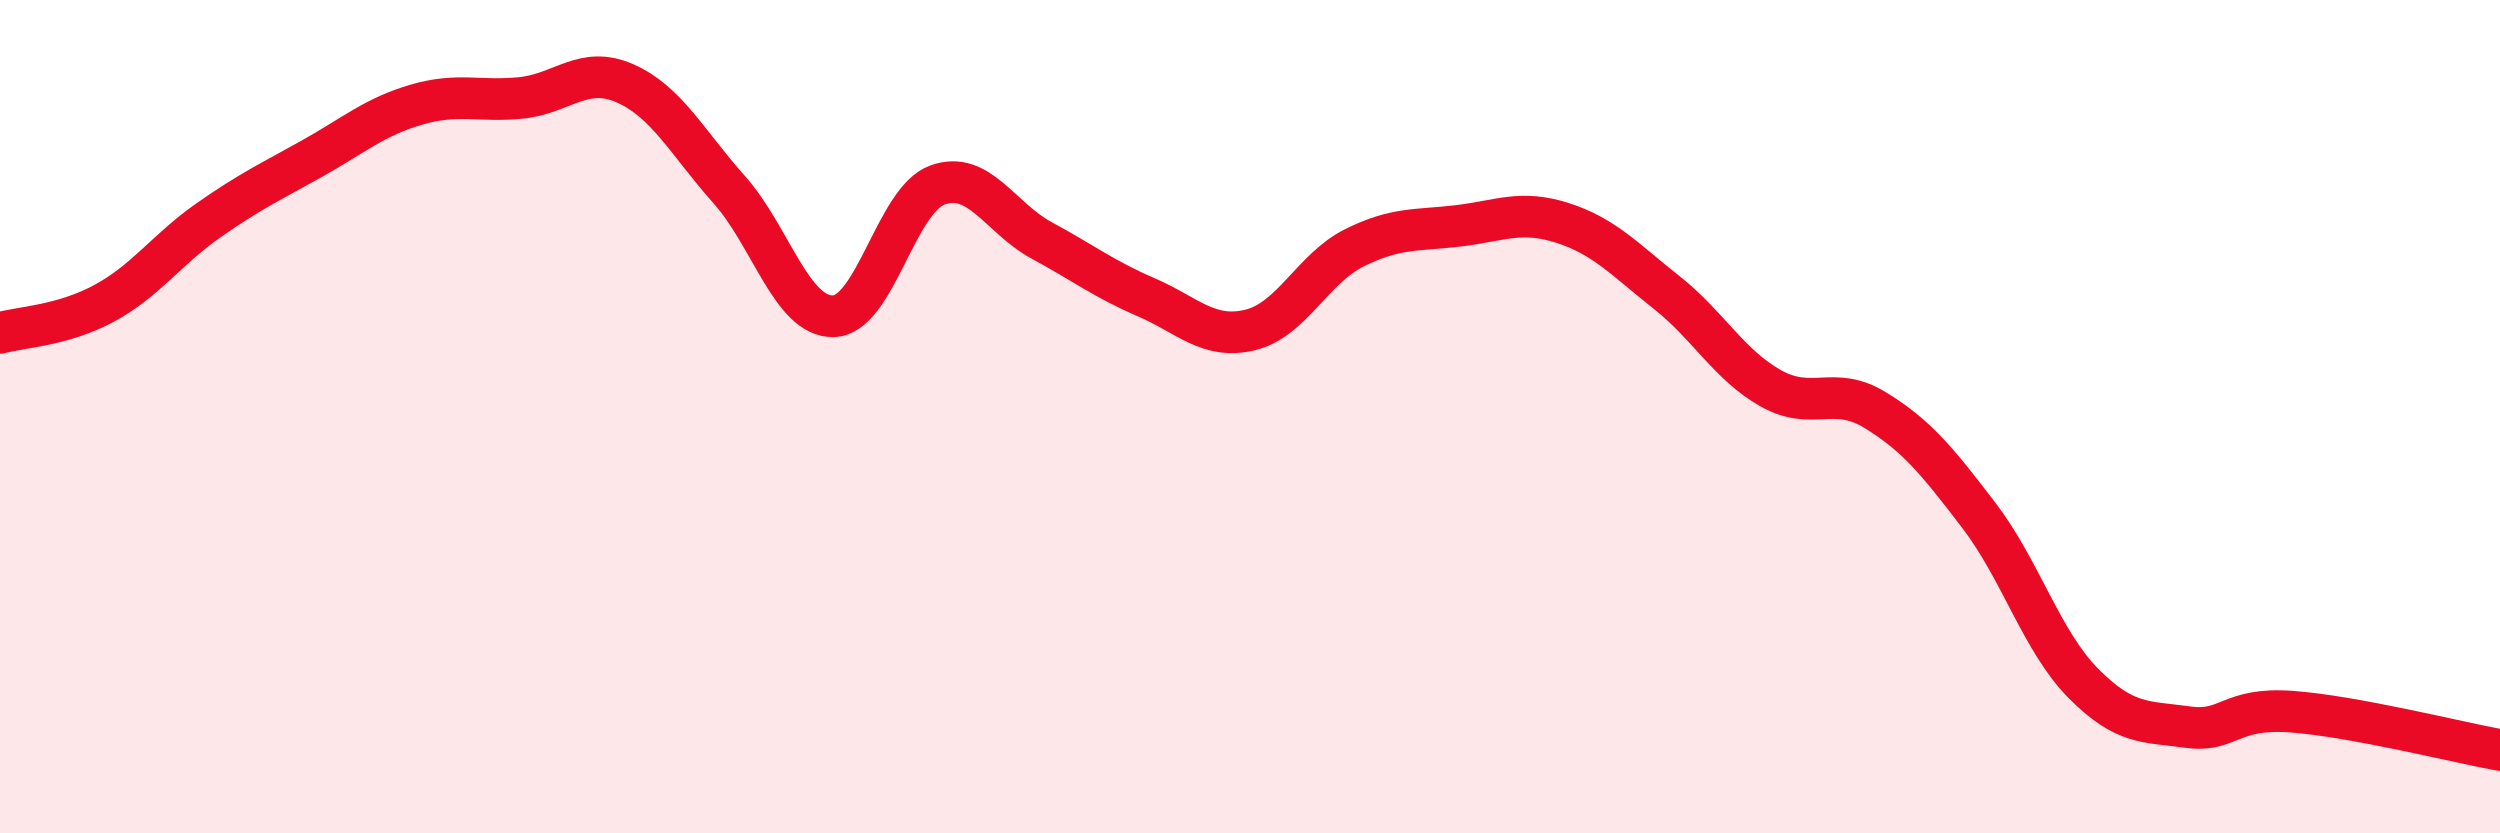
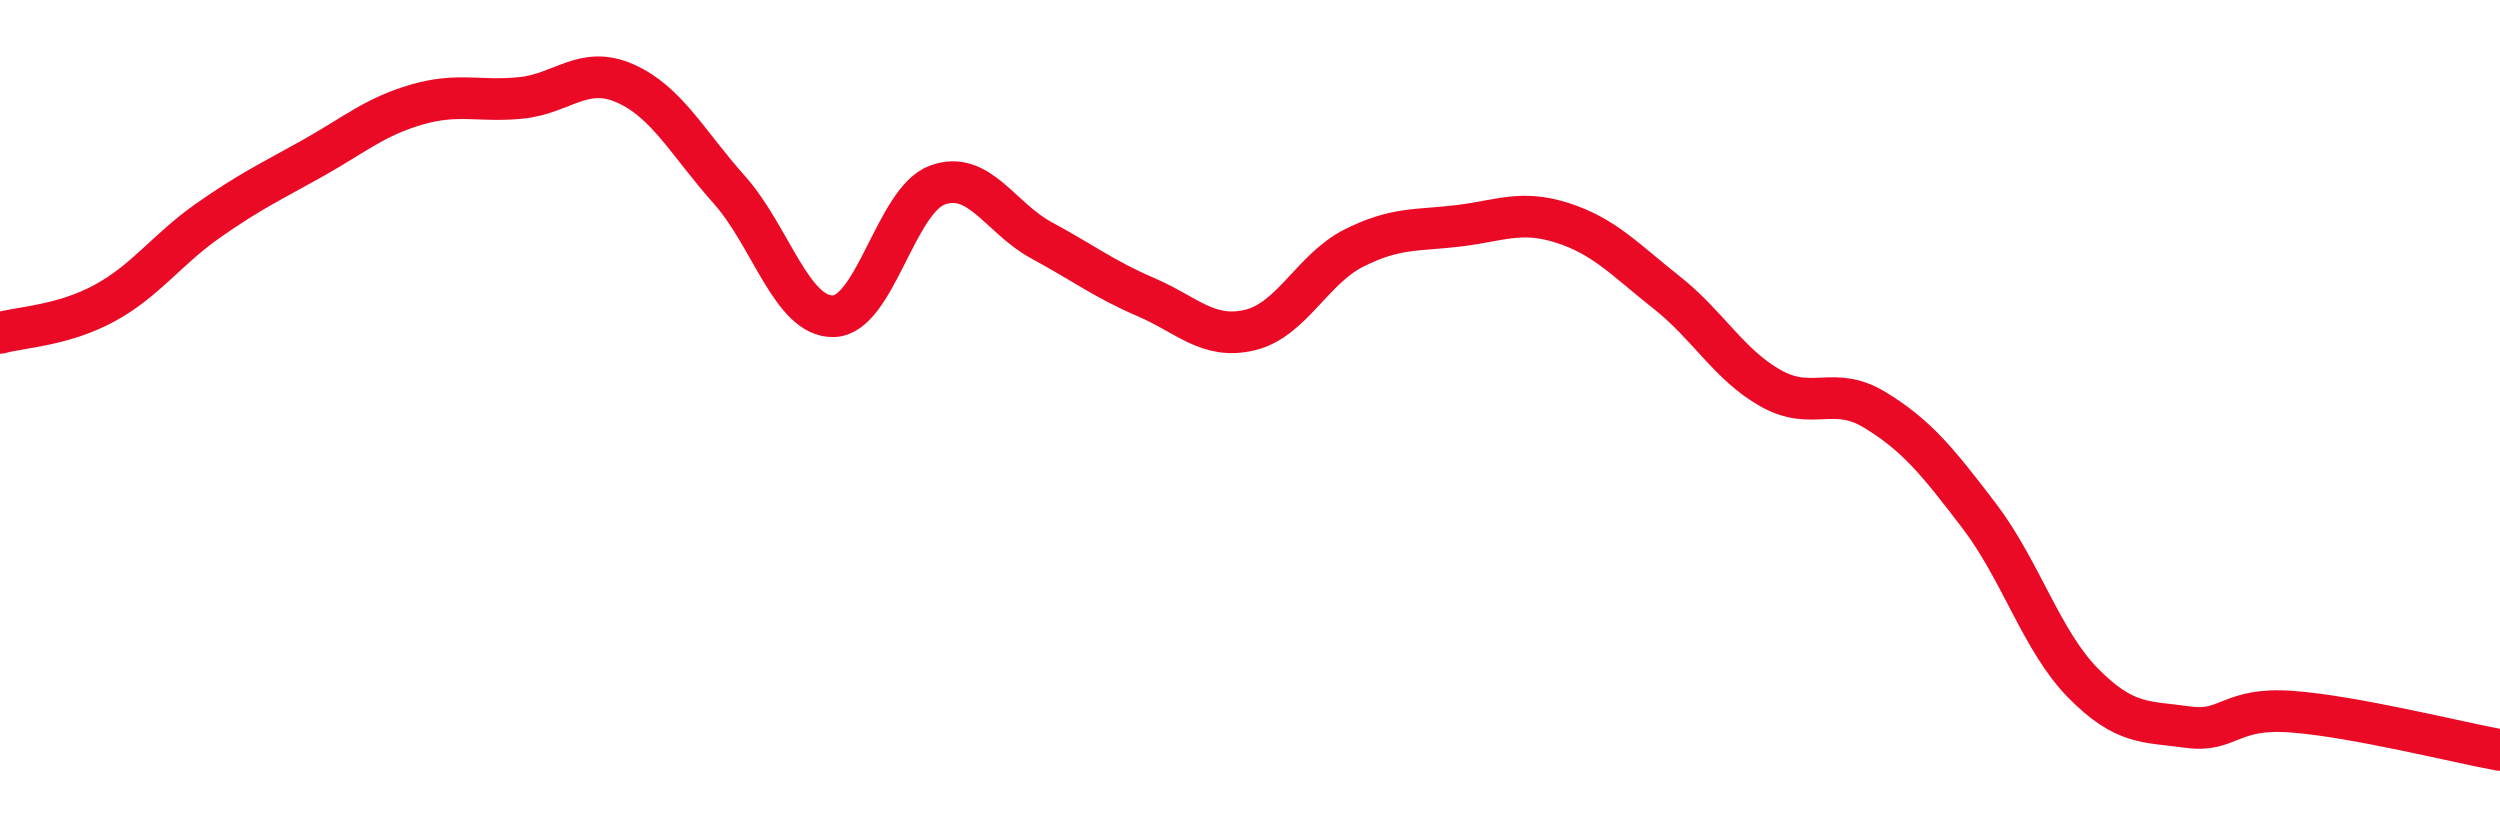
<svg xmlns="http://www.w3.org/2000/svg" width="60" height="20" viewBox="0 0 60 20">
-   <path d="M 0,7.99 C 0.5,7.85 1.5,7.82 2.5,7.28 C 3.5,6.74 4,5.99 5,5.29 C 6,4.59 6.5,4.36 7.5,3.8 C 8.5,3.24 9,2.8 10,2.51 C 11,2.22 11.5,2.45 12.5,2.35 C 13.5,2.25 14,1.56 15,2 C 16,2.44 16.5,3.43 17.5,4.55 C 18.5,5.67 19,7.61 20,7.59 C 21,7.57 21.5,4.8 22.5,4.44 C 23.5,4.08 24,5.23 25,5.77 C 26,6.31 26.5,6.7 27.5,7.13 C 28.5,7.56 29,8.16 30,7.92 C 31,7.68 31.5,6.45 32.5,5.95 C 33.5,5.45 34,5.54 35,5.42 C 36,5.3 36.5,5.03 37.5,5.35 C 38.5,5.67 39,6.23 40,7.02 C 41,7.81 41.5,8.76 42.5,9.32 C 43.5,9.88 44,9.23 45,9.84 C 46,10.45 46.5,11.07 47.5,12.38 C 48.5,13.69 49,15.39 50,16.4 C 51,17.41 51.5,17.31 52.5,17.45 C 53.5,17.59 53.5,16.97 55,17.08 C 56.5,17.19 59,17.82 60,18L60 20L0 20Z" fill="#EB0A25" opacity="0.1" stroke-linecap="round" stroke-linejoin="round" />
  <path d="M 0,7.99 C 0.5,7.85 1.5,7.82 2.5,7.28 C 3.5,6.74 4,5.99 5,5.29 C 6,4.59 6.5,4.36 7.5,3.8 C 8.5,3.24 9,2.8 10,2.51 C 11,2.22 11.5,2.45 12.5,2.35 C 13.5,2.25 14,1.56 15,2 C 16,2.44 16.5,3.43 17.5,4.55 C 18.5,5.67 19,7.61 20,7.59 C 21,7.57 21.5,4.8 22.5,4.44 C 23.5,4.08 24,5.23 25,5.77 C 26,6.31 26.5,6.7 27.5,7.13 C 28.5,7.56 29,8.16 30,7.92 C 31,7.68 31.5,6.45 32.5,5.95 C 33.5,5.45 34,5.54 35,5.42 C 36,5.3 36.5,5.03 37.5,5.35 C 38.5,5.67 39,6.23 40,7.02 C 41,7.81 41.5,8.76 42.5,9.32 C 43.5,9.88 44,9.23 45,9.84 C 46,10.45 46.5,11.07 47.5,12.38 C 48.5,13.69 49,15.39 50,16.4 C 51,17.41 51.5,17.31 52.5,17.45 C 53.5,17.59 53.5,16.97 55,17.08 C 56.5,17.19 59,17.82 60,18" stroke="#EB0A25" stroke-width="1" fill="none" stroke-linecap="round" stroke-linejoin="round" />
</svg>